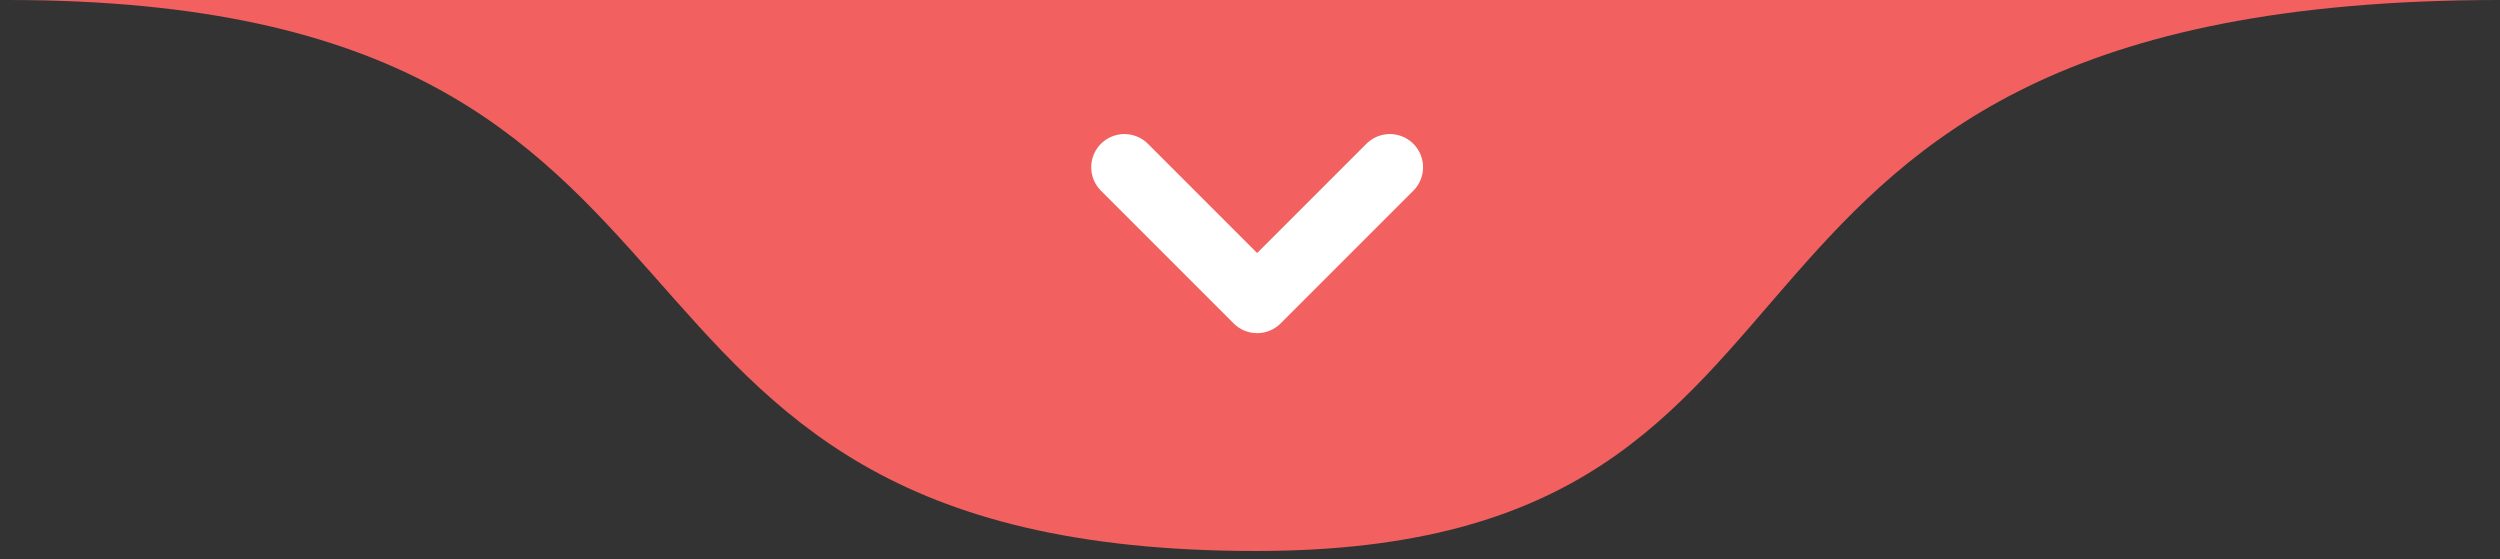
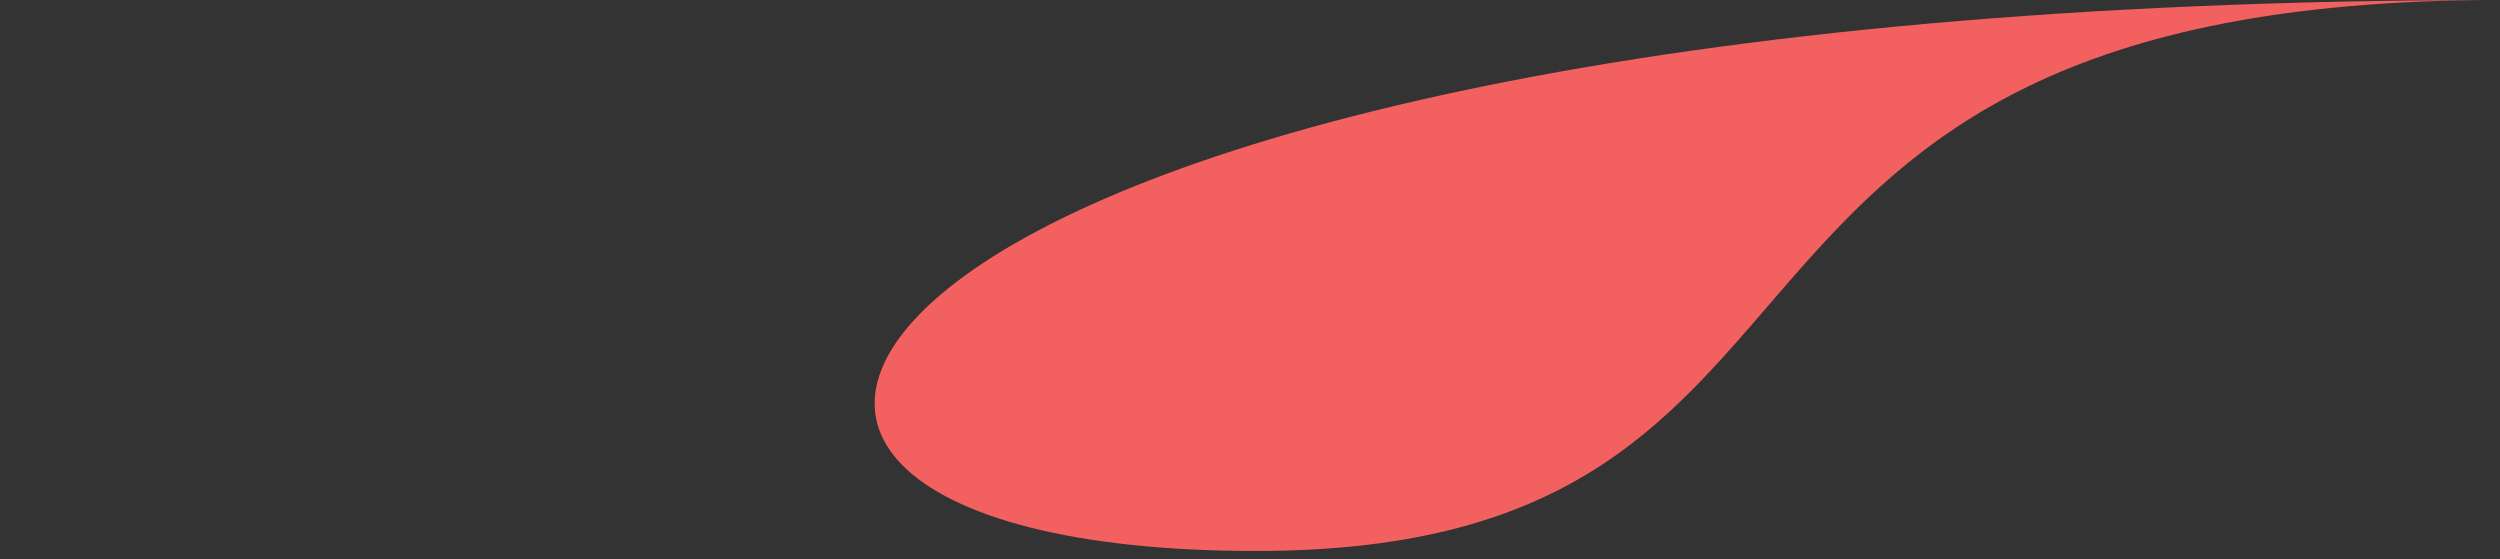
<svg xmlns="http://www.w3.org/2000/svg" width="152" height="34" viewBox="0 0 152 34" fill="none">
  <rect x="0" y="0" width="152" height="34" fill="#333333" stroke="none" />
-   <path d="M152 -7.62939e-06L0.471 -2.08765e-05C48.49 -1.66785e-05 31.85 33.5 76.364 33.5C115.859 33.5 98.95 -1.22672e-05 152 -7.62939e-06Z" fill="#F26060" />
-   <path d="M68.364 10.168L76.434 18.238L84.504 10.168" stroke="white" stroke-width="4.035" stroke-linecap="round" stroke-linejoin="round" />
+   <path d="M152 -7.62939e-06C48.49 -1.66785e-05 31.85 33.5 76.364 33.5C115.859 33.5 98.95 -1.22672e-05 152 -7.62939e-06Z" fill="#F26060" />
</svg>